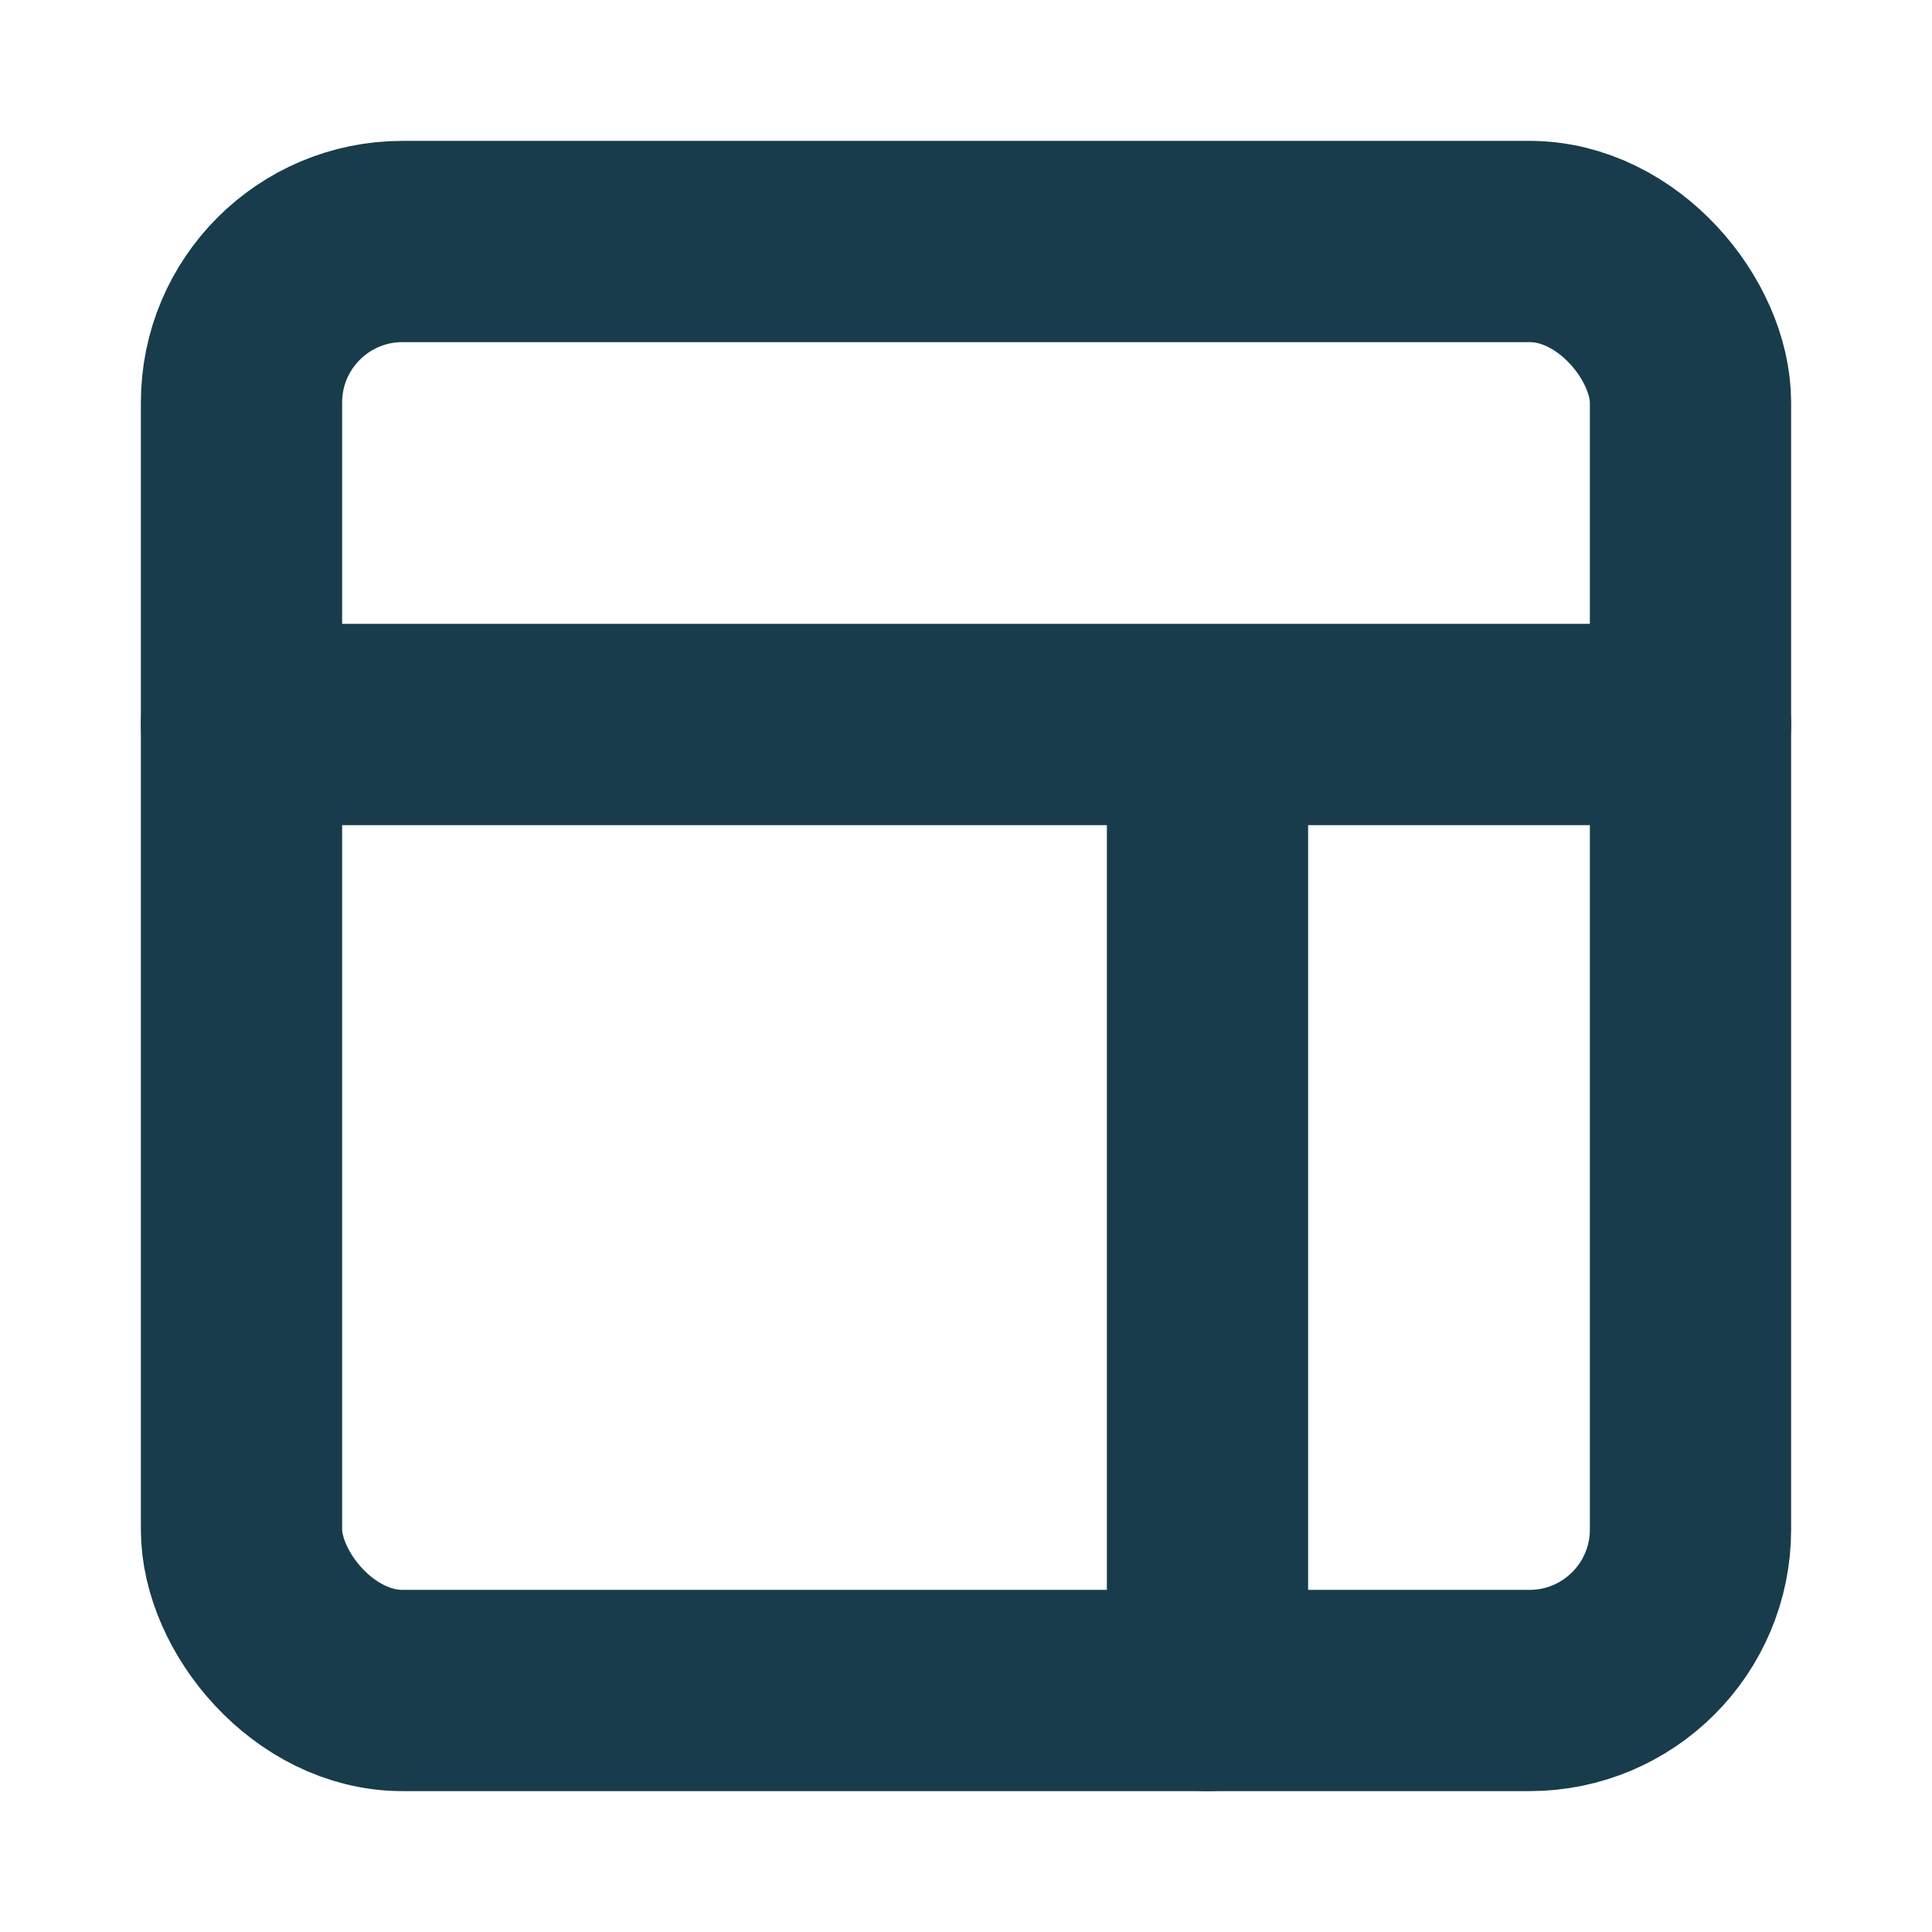
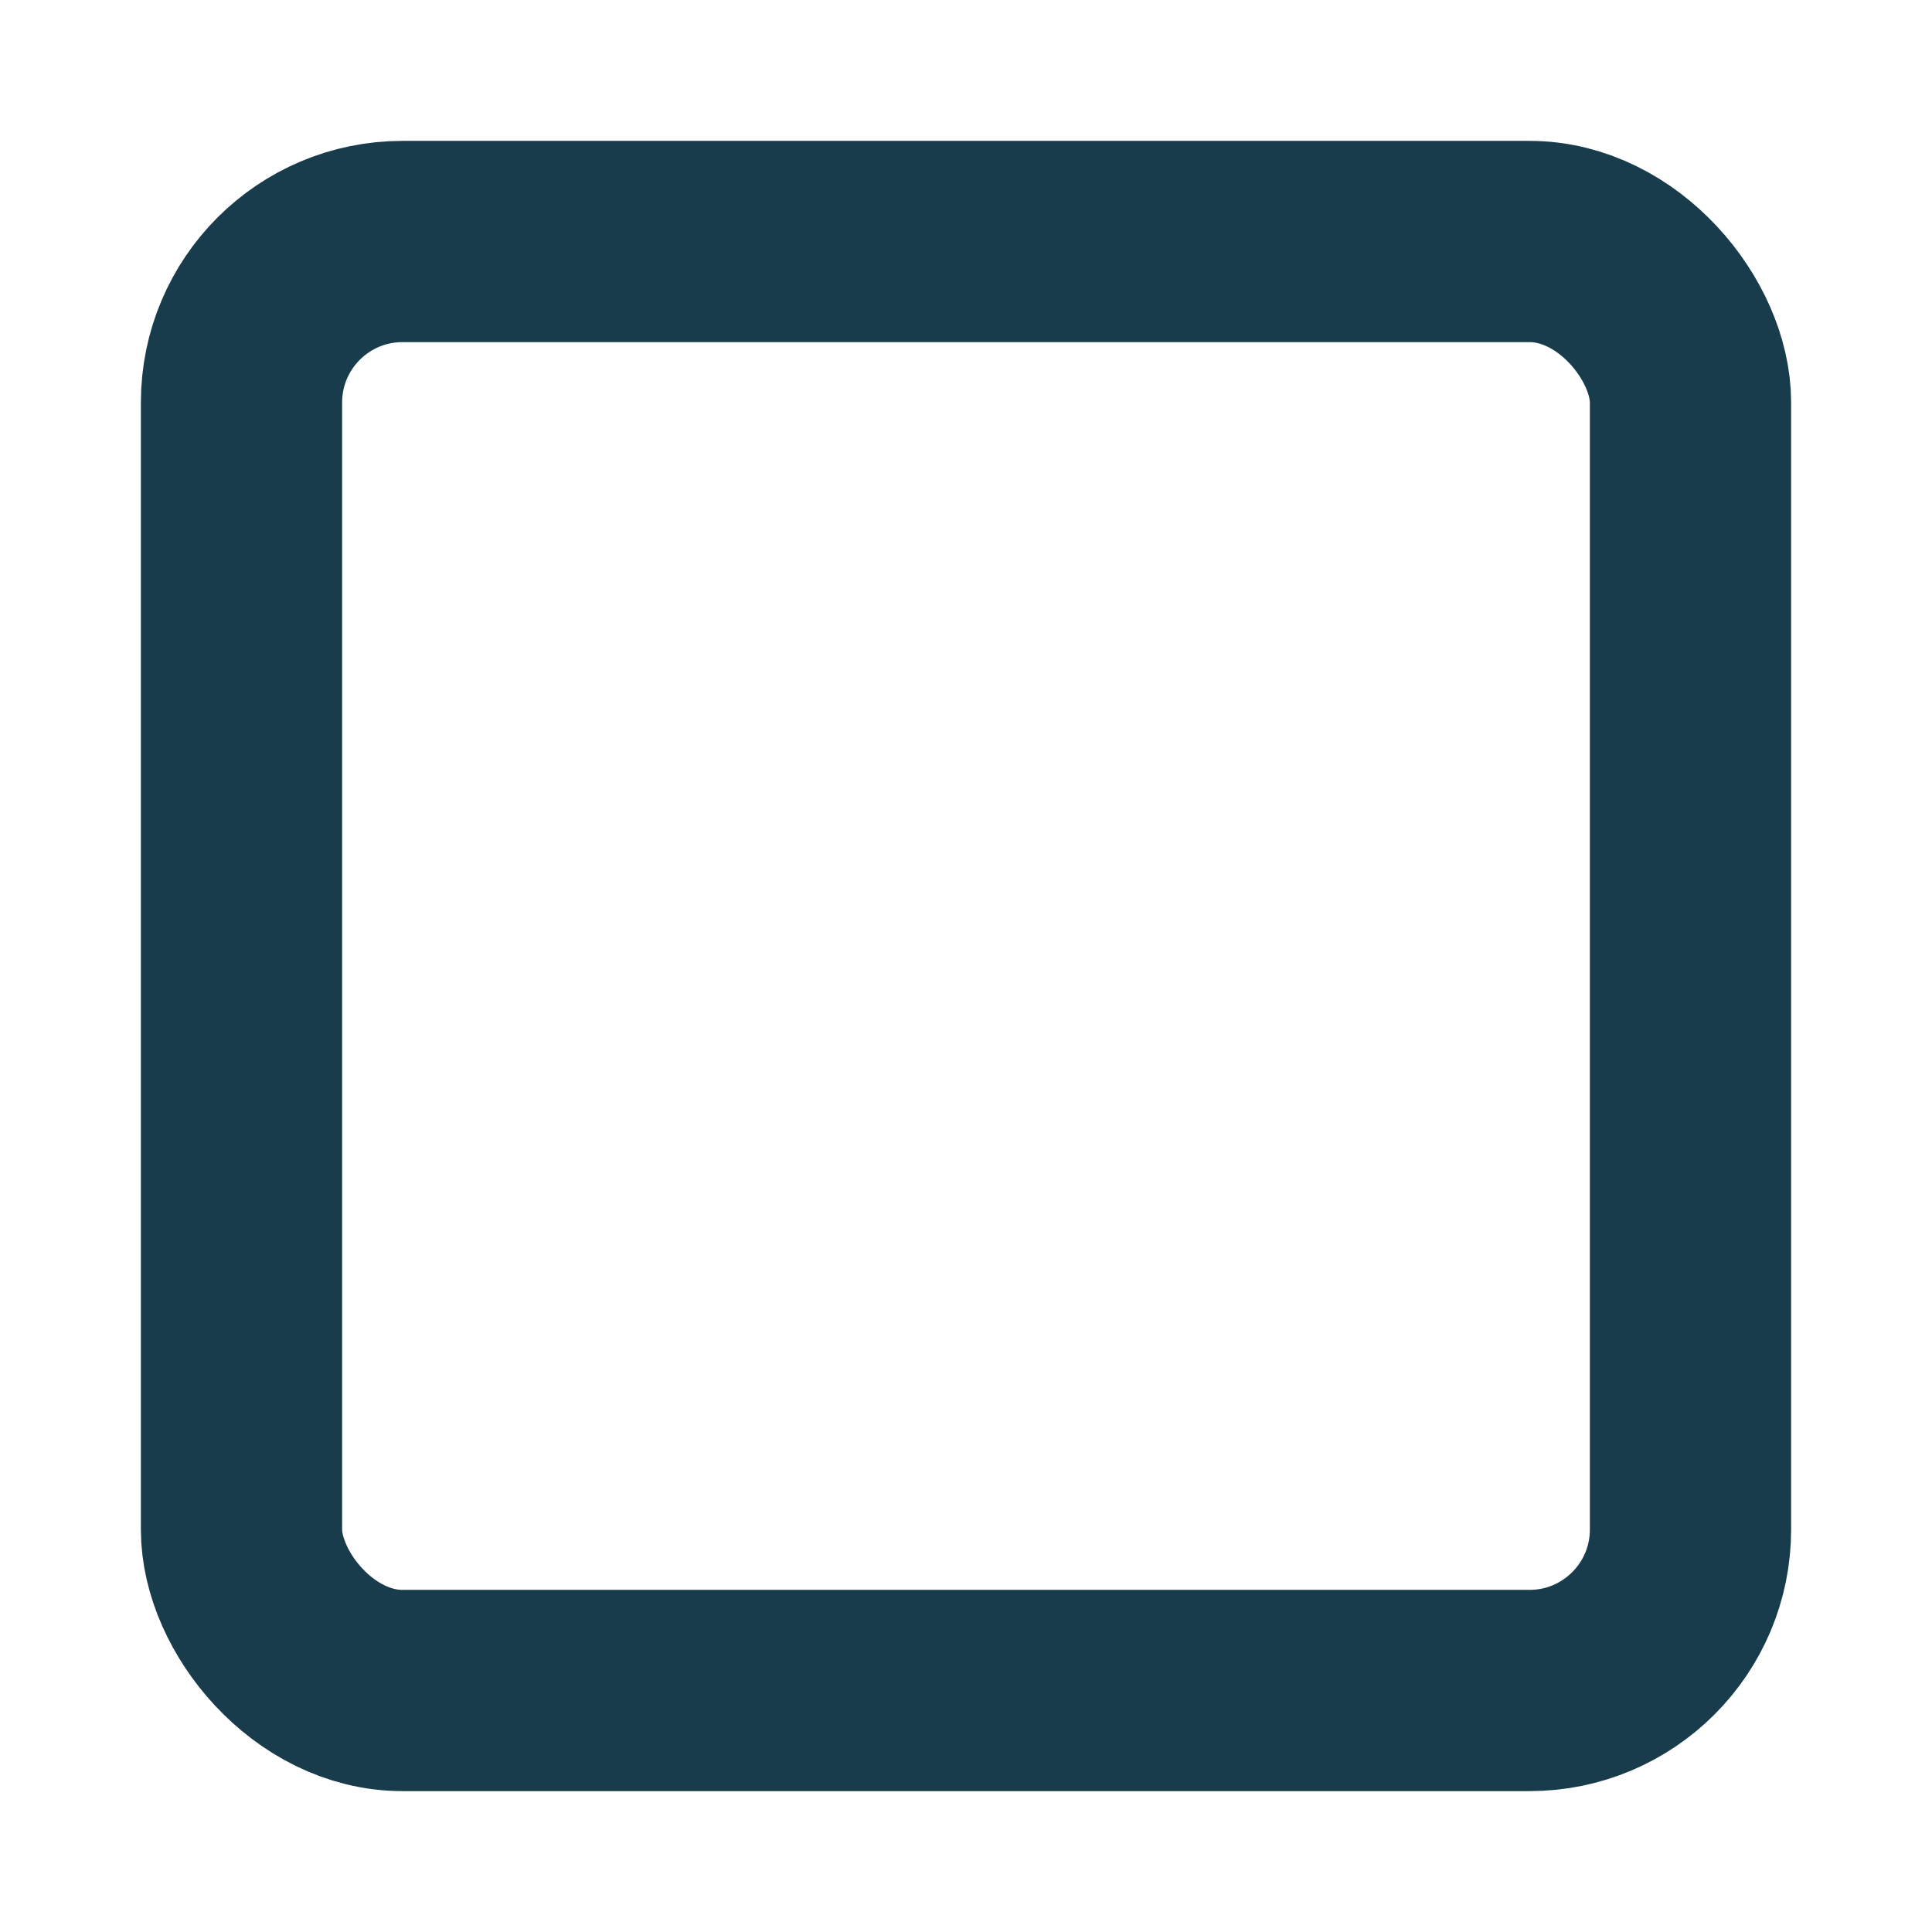
<svg xmlns="http://www.w3.org/2000/svg" width="24" height="24" viewBox="0 0 24 24" fill="none" stroke="#183c4b" stroke-width="2.5" stroke-linecap="round" stroke-linejoin="round">
  <rect x="3" y="3" width="18" height="18" rx="2" />
-   <path d="M3 9h18M15 21V9" />
</svg>